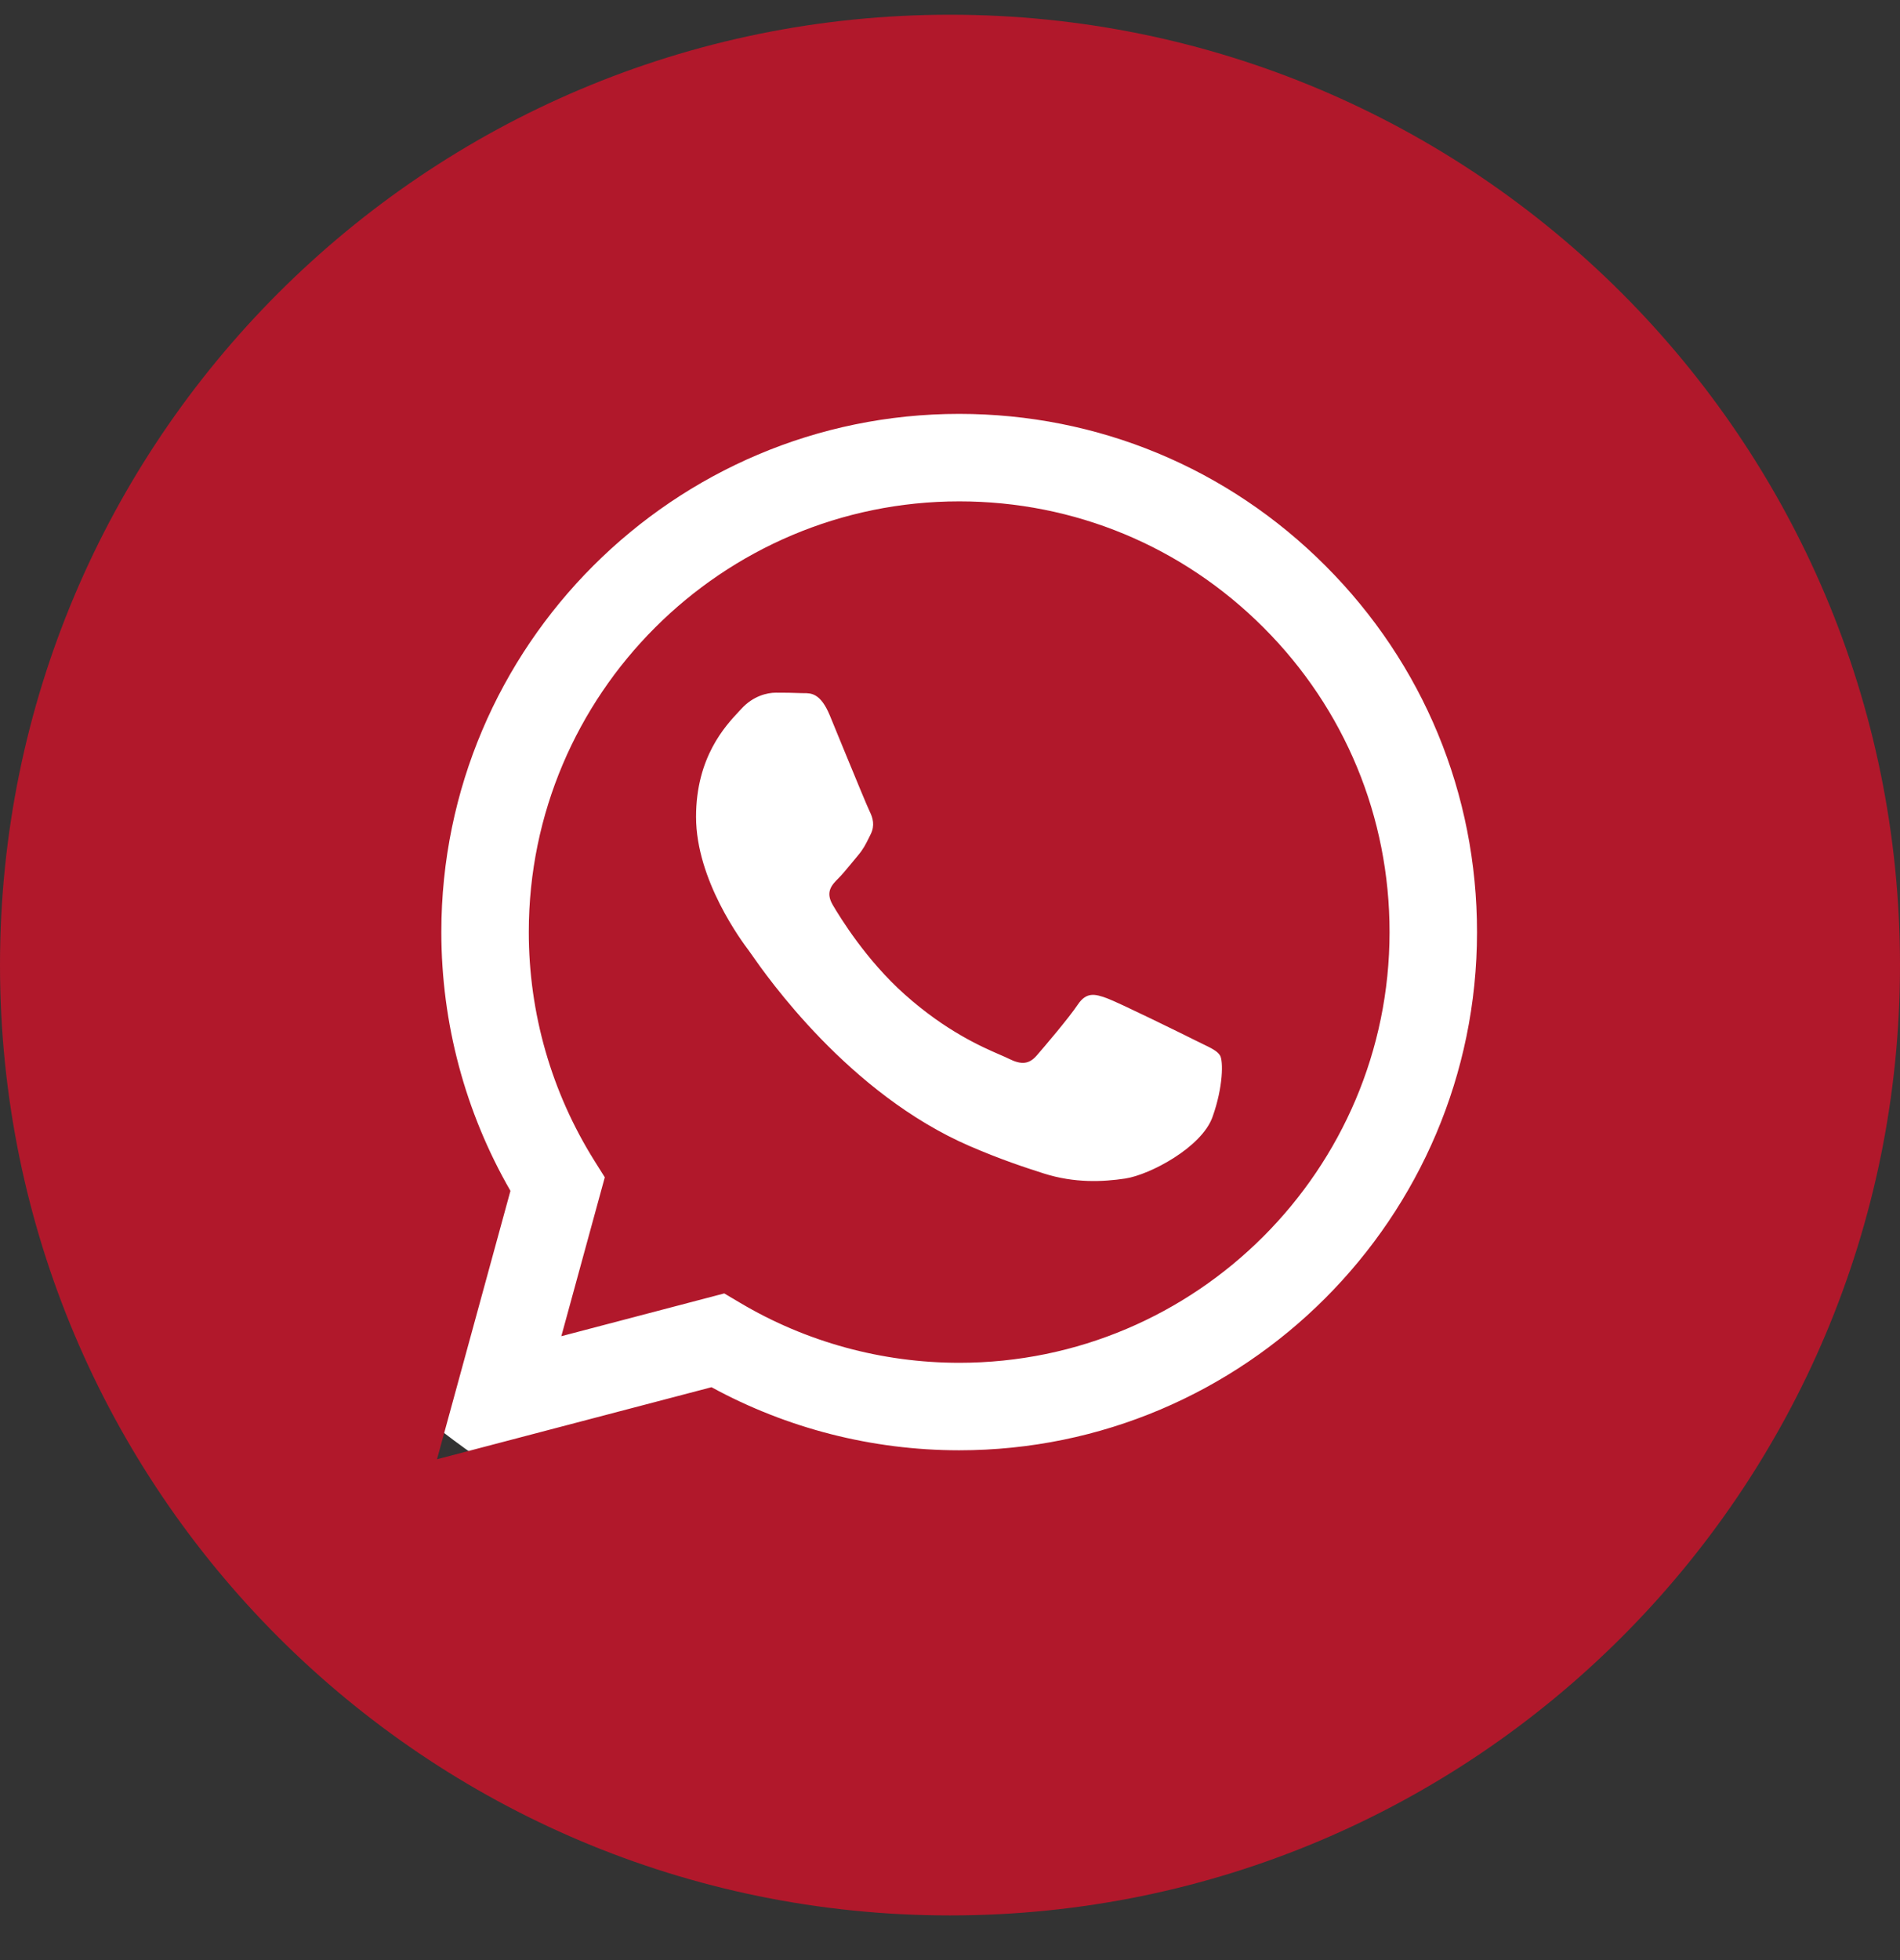
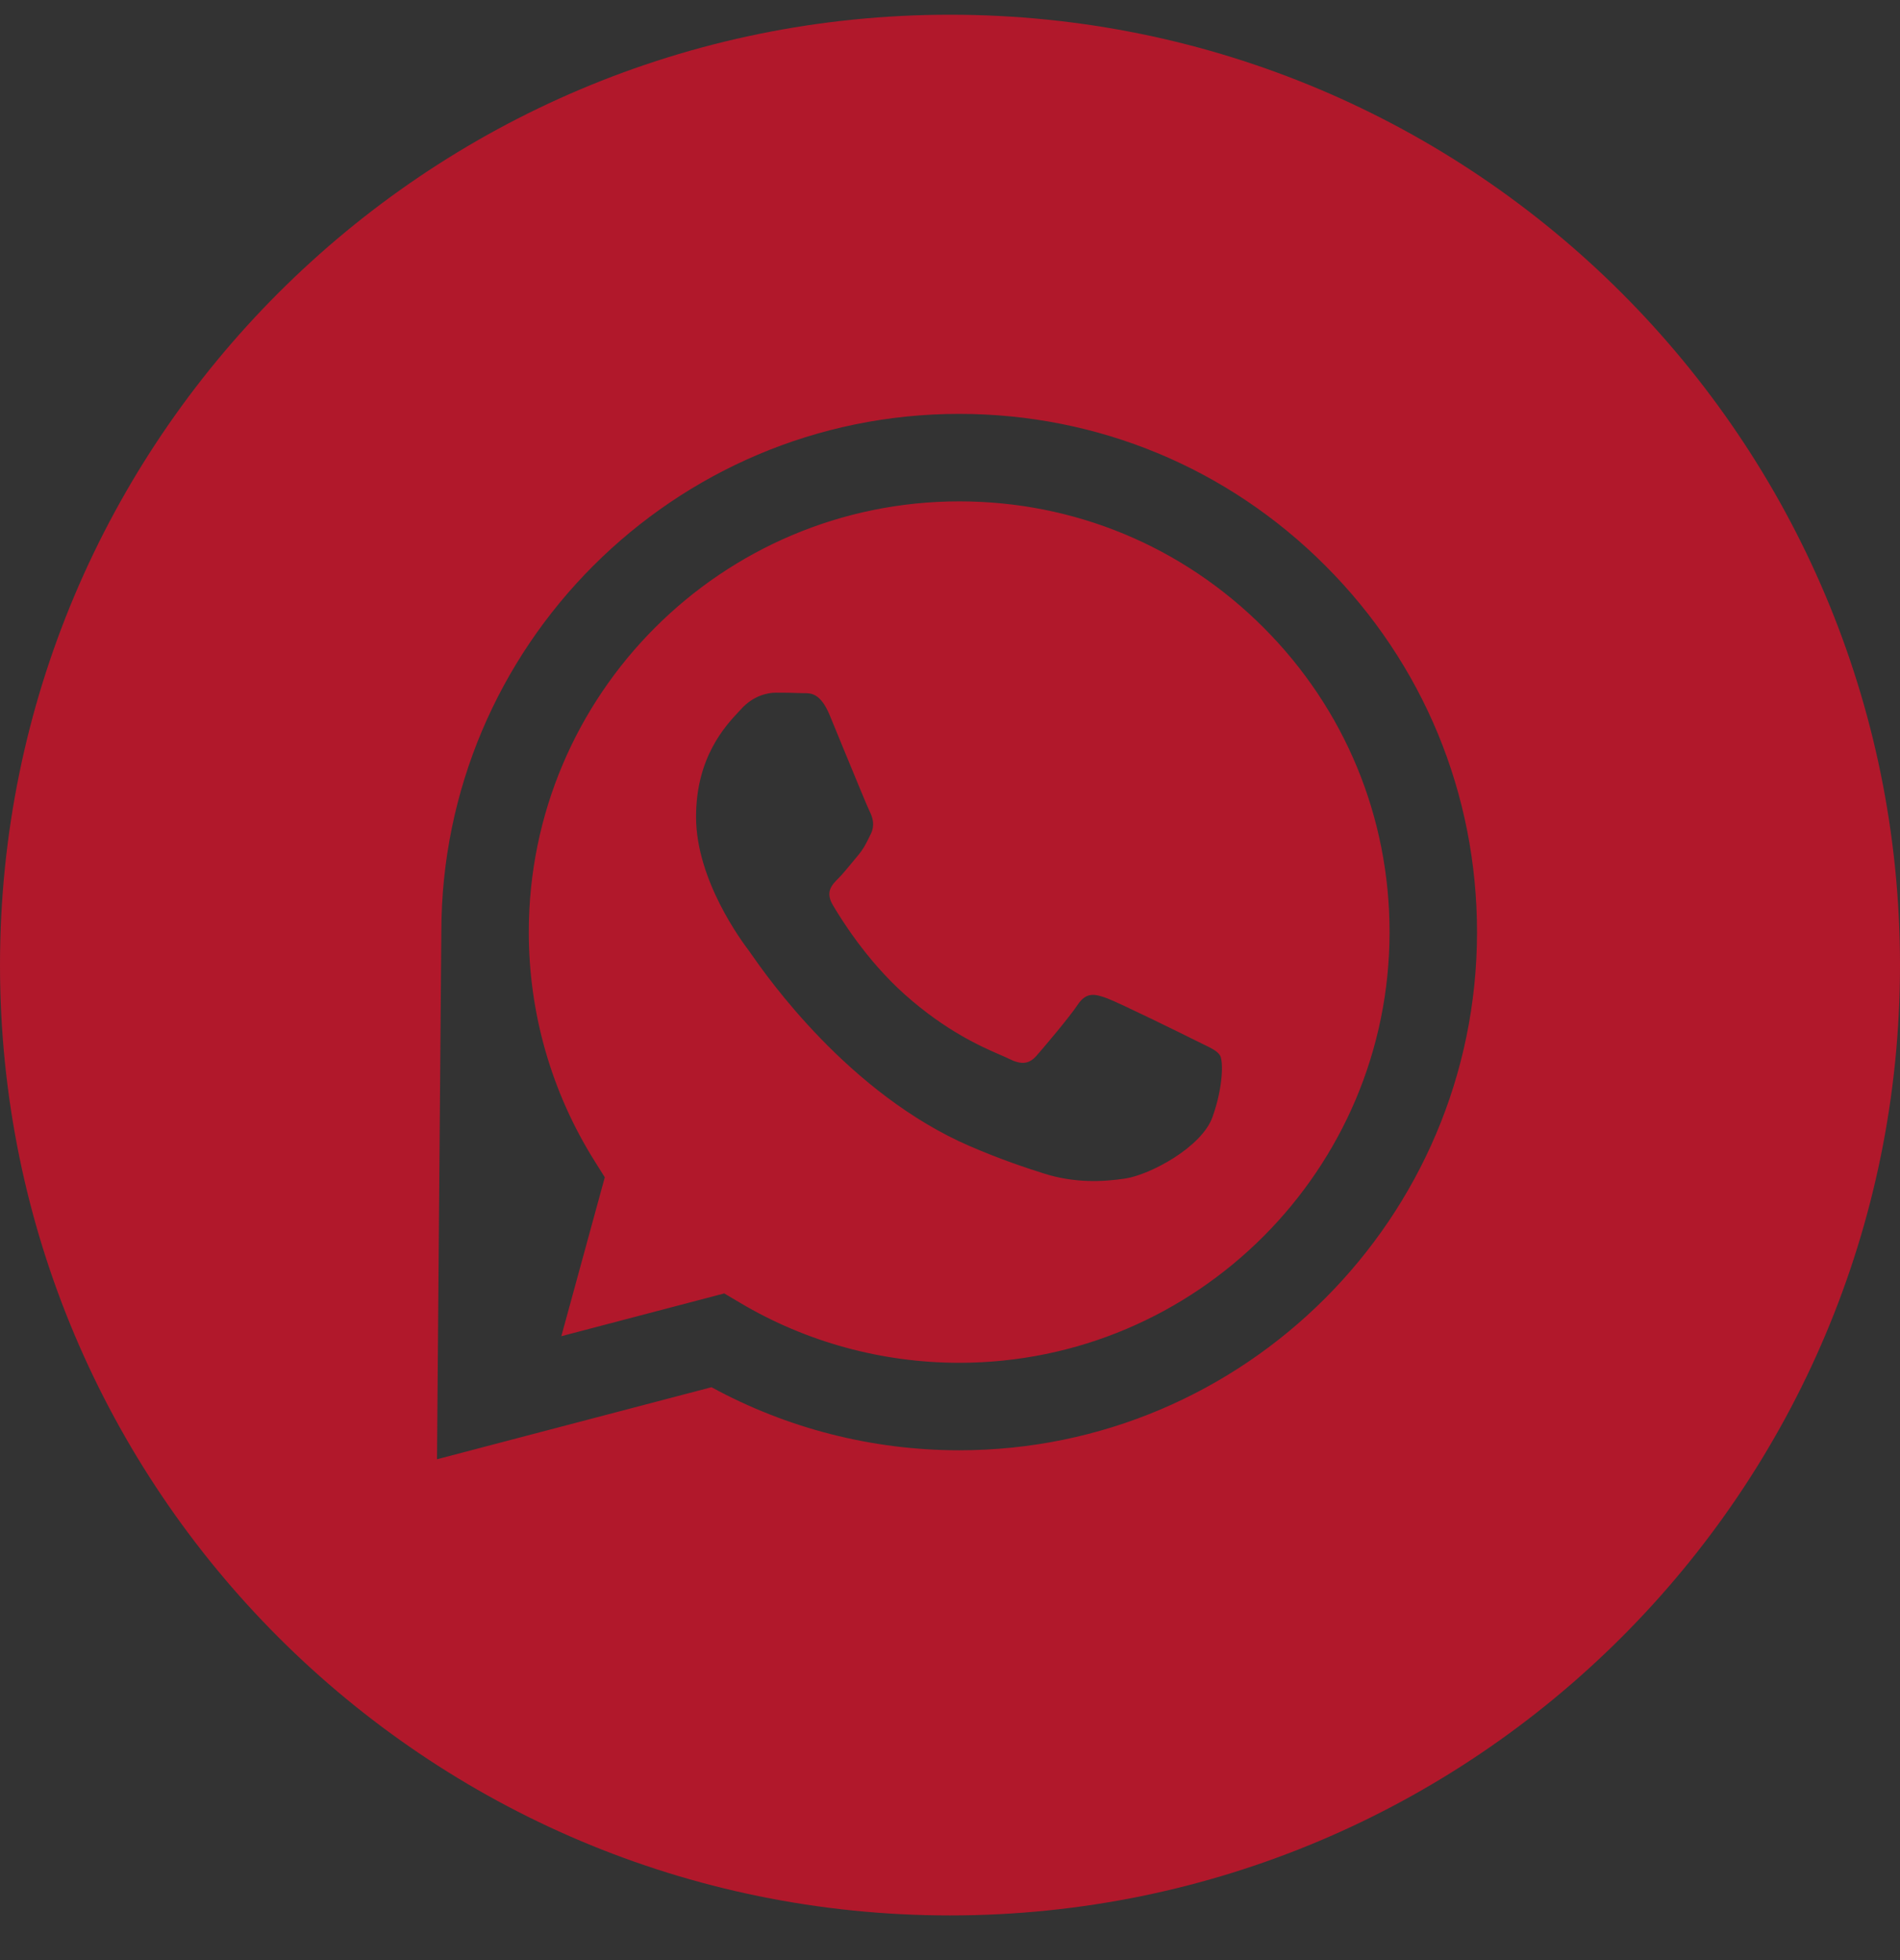
<svg xmlns="http://www.w3.org/2000/svg" width="32" height="33" viewBox="0 0 32 33" fill="none">
  <rect x="0" y="0" width="32" height="33" fill="#333333" stroke="none" />
-   <ellipse cx="16.171" cy="15.5" rx="13.14" ry="11.5" fill="white" />
-   <path fill-rule="evenodd" clip-rule="evenodd" d="M16 32.248C24.837 32.248 32 25.085 32 16.248C32 7.412 24.837 0.248 16 0.248C7.163 0.248 0 7.412 0 16.248C0 25.085 7.163 32.248 16 32.248ZM22.324 9.526C20.677 7.877 18.488 6.969 16.155 6.968C11.348 6.968 7.435 10.88 7.433 15.689C7.433 17.226 7.834 18.726 8.597 20.049L7.36 24.568L11.983 23.355C13.257 24.05 14.691 24.416 16.151 24.417H16.154C20.961 24.417 24.874 20.504 24.876 15.696C24.877 13.365 23.971 11.174 22.324 9.526ZM16.155 22.944H16.152C14.851 22.943 13.575 22.594 12.463 21.933L12.198 21.776L9.454 22.496L10.186 19.821L10.014 19.547C9.289 18.392 8.905 17.059 8.906 15.689C8.907 11.692 12.159 8.441 16.157 8.441C18.094 8.441 19.914 9.197 21.282 10.567C22.651 11.937 23.404 13.758 23.403 15.695C23.402 19.692 20.15 22.944 16.155 22.944ZM20.131 17.515C19.913 17.406 18.842 16.879 18.642 16.806C18.442 16.733 18.297 16.697 18.151 16.915C18.006 17.133 17.588 17.624 17.461 17.77C17.334 17.915 17.207 17.933 16.989 17.824C16.954 17.806 16.905 17.785 16.845 17.759C16.538 17.626 15.933 17.363 15.237 16.742C14.589 16.164 14.152 15.451 14.024 15.233C13.897 15.014 14.011 14.897 14.12 14.788C14.185 14.723 14.261 14.631 14.336 14.54C14.373 14.494 14.411 14.449 14.447 14.406C14.539 14.298 14.579 14.217 14.634 14.106C14.643 14.086 14.654 14.065 14.665 14.043C14.737 13.897 14.701 13.77 14.647 13.661C14.61 13.588 14.404 13.085 14.216 12.63C14.123 12.403 14.035 12.188 13.975 12.043C13.819 11.668 13.66 11.669 13.533 11.67C13.516 11.67 13.5 11.67 13.484 11.669C13.357 11.663 13.212 11.662 13.067 11.662C12.921 11.662 12.685 11.716 12.486 11.934C12.473 11.948 12.458 11.964 12.443 11.98C12.216 12.223 11.723 12.749 11.723 13.752C11.723 14.822 12.5 15.856 12.612 16.005L12.613 16.006C12.62 16.016 12.633 16.034 12.651 16.06C12.911 16.433 14.292 18.414 16.335 19.297C16.855 19.521 17.261 19.655 17.578 19.756C18.1 19.922 18.575 19.898 18.95 19.842C19.369 19.779 20.24 19.315 20.421 18.806C20.603 18.297 20.603 17.861 20.548 17.77C20.504 17.696 20.401 17.646 20.249 17.573C20.212 17.555 20.173 17.536 20.131 17.515Z" fill="#B1182B" />
+   <path fill-rule="evenodd" clip-rule="evenodd" d="M16 32.248C24.837 32.248 32 25.085 32 16.248C32 7.412 24.837 0.248 16 0.248C7.163 0.248 0 7.412 0 16.248C0 25.085 7.163 32.248 16 32.248ZM22.324 9.526C20.677 7.877 18.488 6.969 16.155 6.968C11.348 6.968 7.435 10.88 7.433 15.689L7.36 24.568L11.983 23.355C13.257 24.05 14.691 24.416 16.151 24.417H16.154C20.961 24.417 24.874 20.504 24.876 15.696C24.877 13.365 23.971 11.174 22.324 9.526ZM16.155 22.944H16.152C14.851 22.943 13.575 22.594 12.463 21.933L12.198 21.776L9.454 22.496L10.186 19.821L10.014 19.547C9.289 18.392 8.905 17.059 8.906 15.689C8.907 11.692 12.159 8.441 16.157 8.441C18.094 8.441 19.914 9.197 21.282 10.567C22.651 11.937 23.404 13.758 23.403 15.695C23.402 19.692 20.15 22.944 16.155 22.944ZM20.131 17.515C19.913 17.406 18.842 16.879 18.642 16.806C18.442 16.733 18.297 16.697 18.151 16.915C18.006 17.133 17.588 17.624 17.461 17.77C17.334 17.915 17.207 17.933 16.989 17.824C16.954 17.806 16.905 17.785 16.845 17.759C16.538 17.626 15.933 17.363 15.237 16.742C14.589 16.164 14.152 15.451 14.024 15.233C13.897 15.014 14.011 14.897 14.12 14.788C14.185 14.723 14.261 14.631 14.336 14.54C14.373 14.494 14.411 14.449 14.447 14.406C14.539 14.298 14.579 14.217 14.634 14.106C14.643 14.086 14.654 14.065 14.665 14.043C14.737 13.897 14.701 13.77 14.647 13.661C14.61 13.588 14.404 13.085 14.216 12.63C14.123 12.403 14.035 12.188 13.975 12.043C13.819 11.668 13.66 11.669 13.533 11.67C13.516 11.67 13.5 11.67 13.484 11.669C13.357 11.663 13.212 11.662 13.067 11.662C12.921 11.662 12.685 11.716 12.486 11.934C12.473 11.948 12.458 11.964 12.443 11.98C12.216 12.223 11.723 12.749 11.723 13.752C11.723 14.822 12.5 15.856 12.612 16.005L12.613 16.006C12.62 16.016 12.633 16.034 12.651 16.06C12.911 16.433 14.292 18.414 16.335 19.297C16.855 19.521 17.261 19.655 17.578 19.756C18.1 19.922 18.575 19.898 18.95 19.842C19.369 19.779 20.24 19.315 20.421 18.806C20.603 18.297 20.603 17.861 20.548 17.77C20.504 17.696 20.401 17.646 20.249 17.573C20.212 17.555 20.173 17.536 20.131 17.515Z" fill="#B1182B" />
</svg>